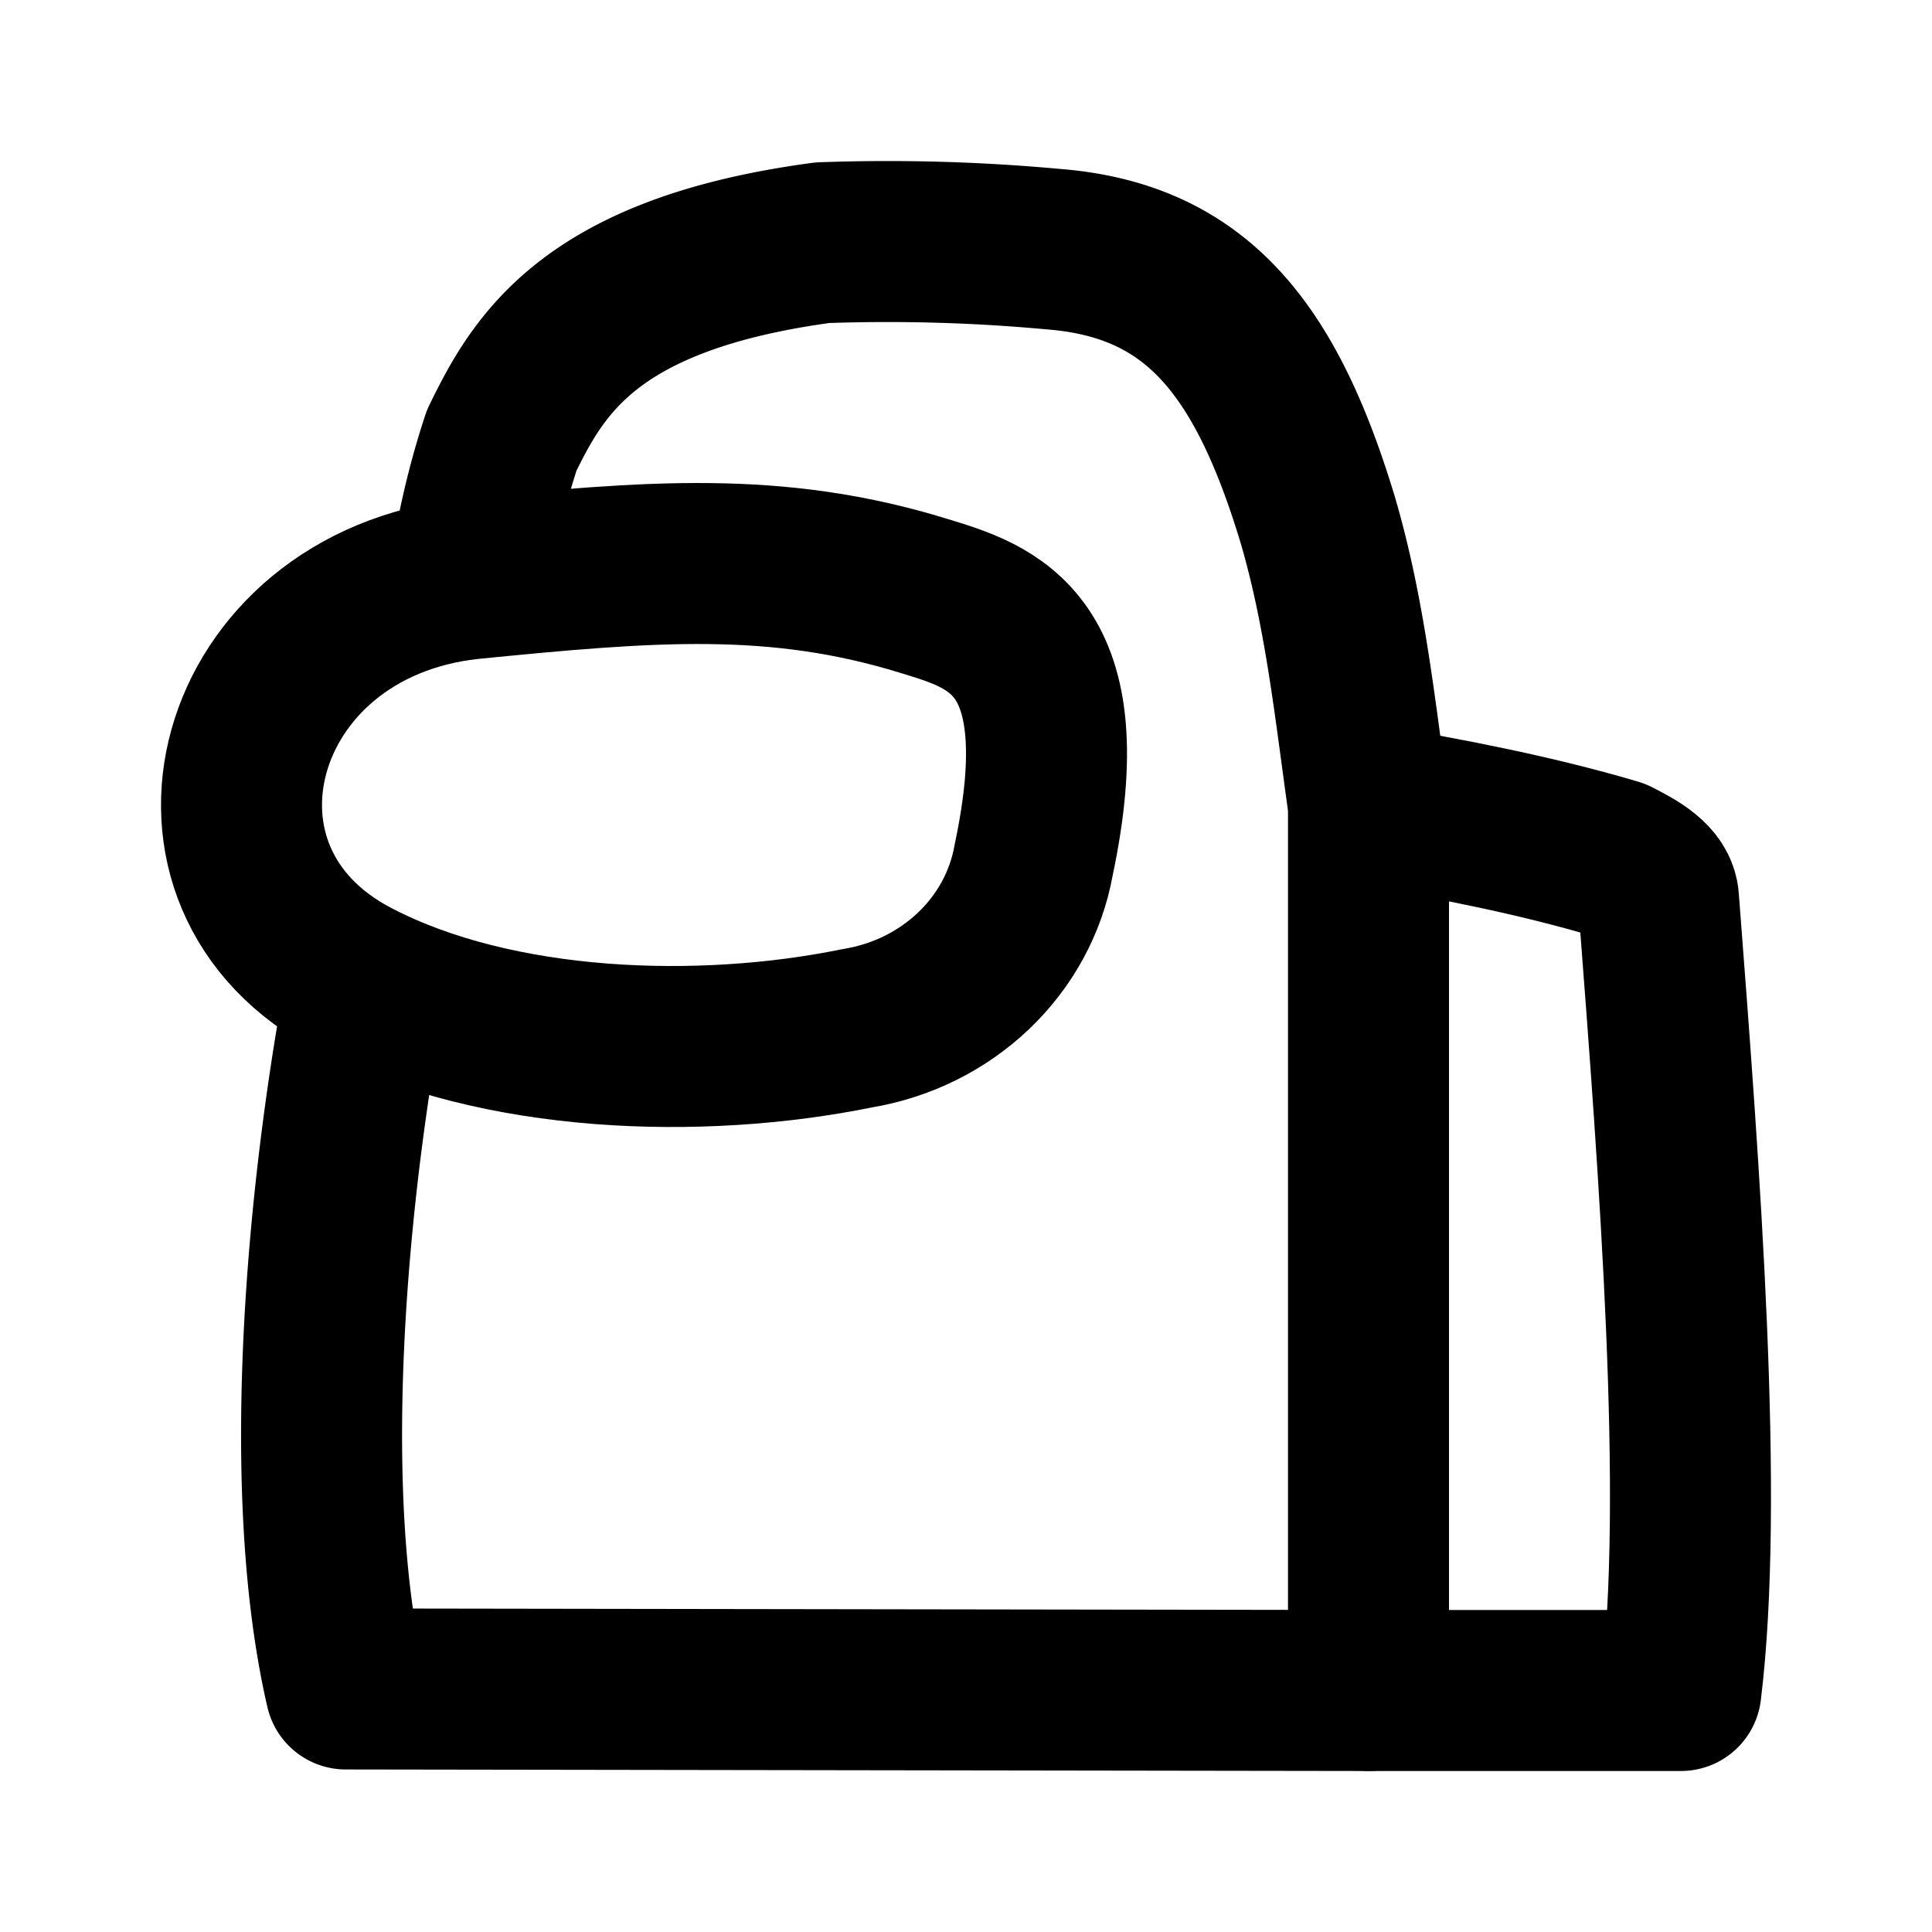
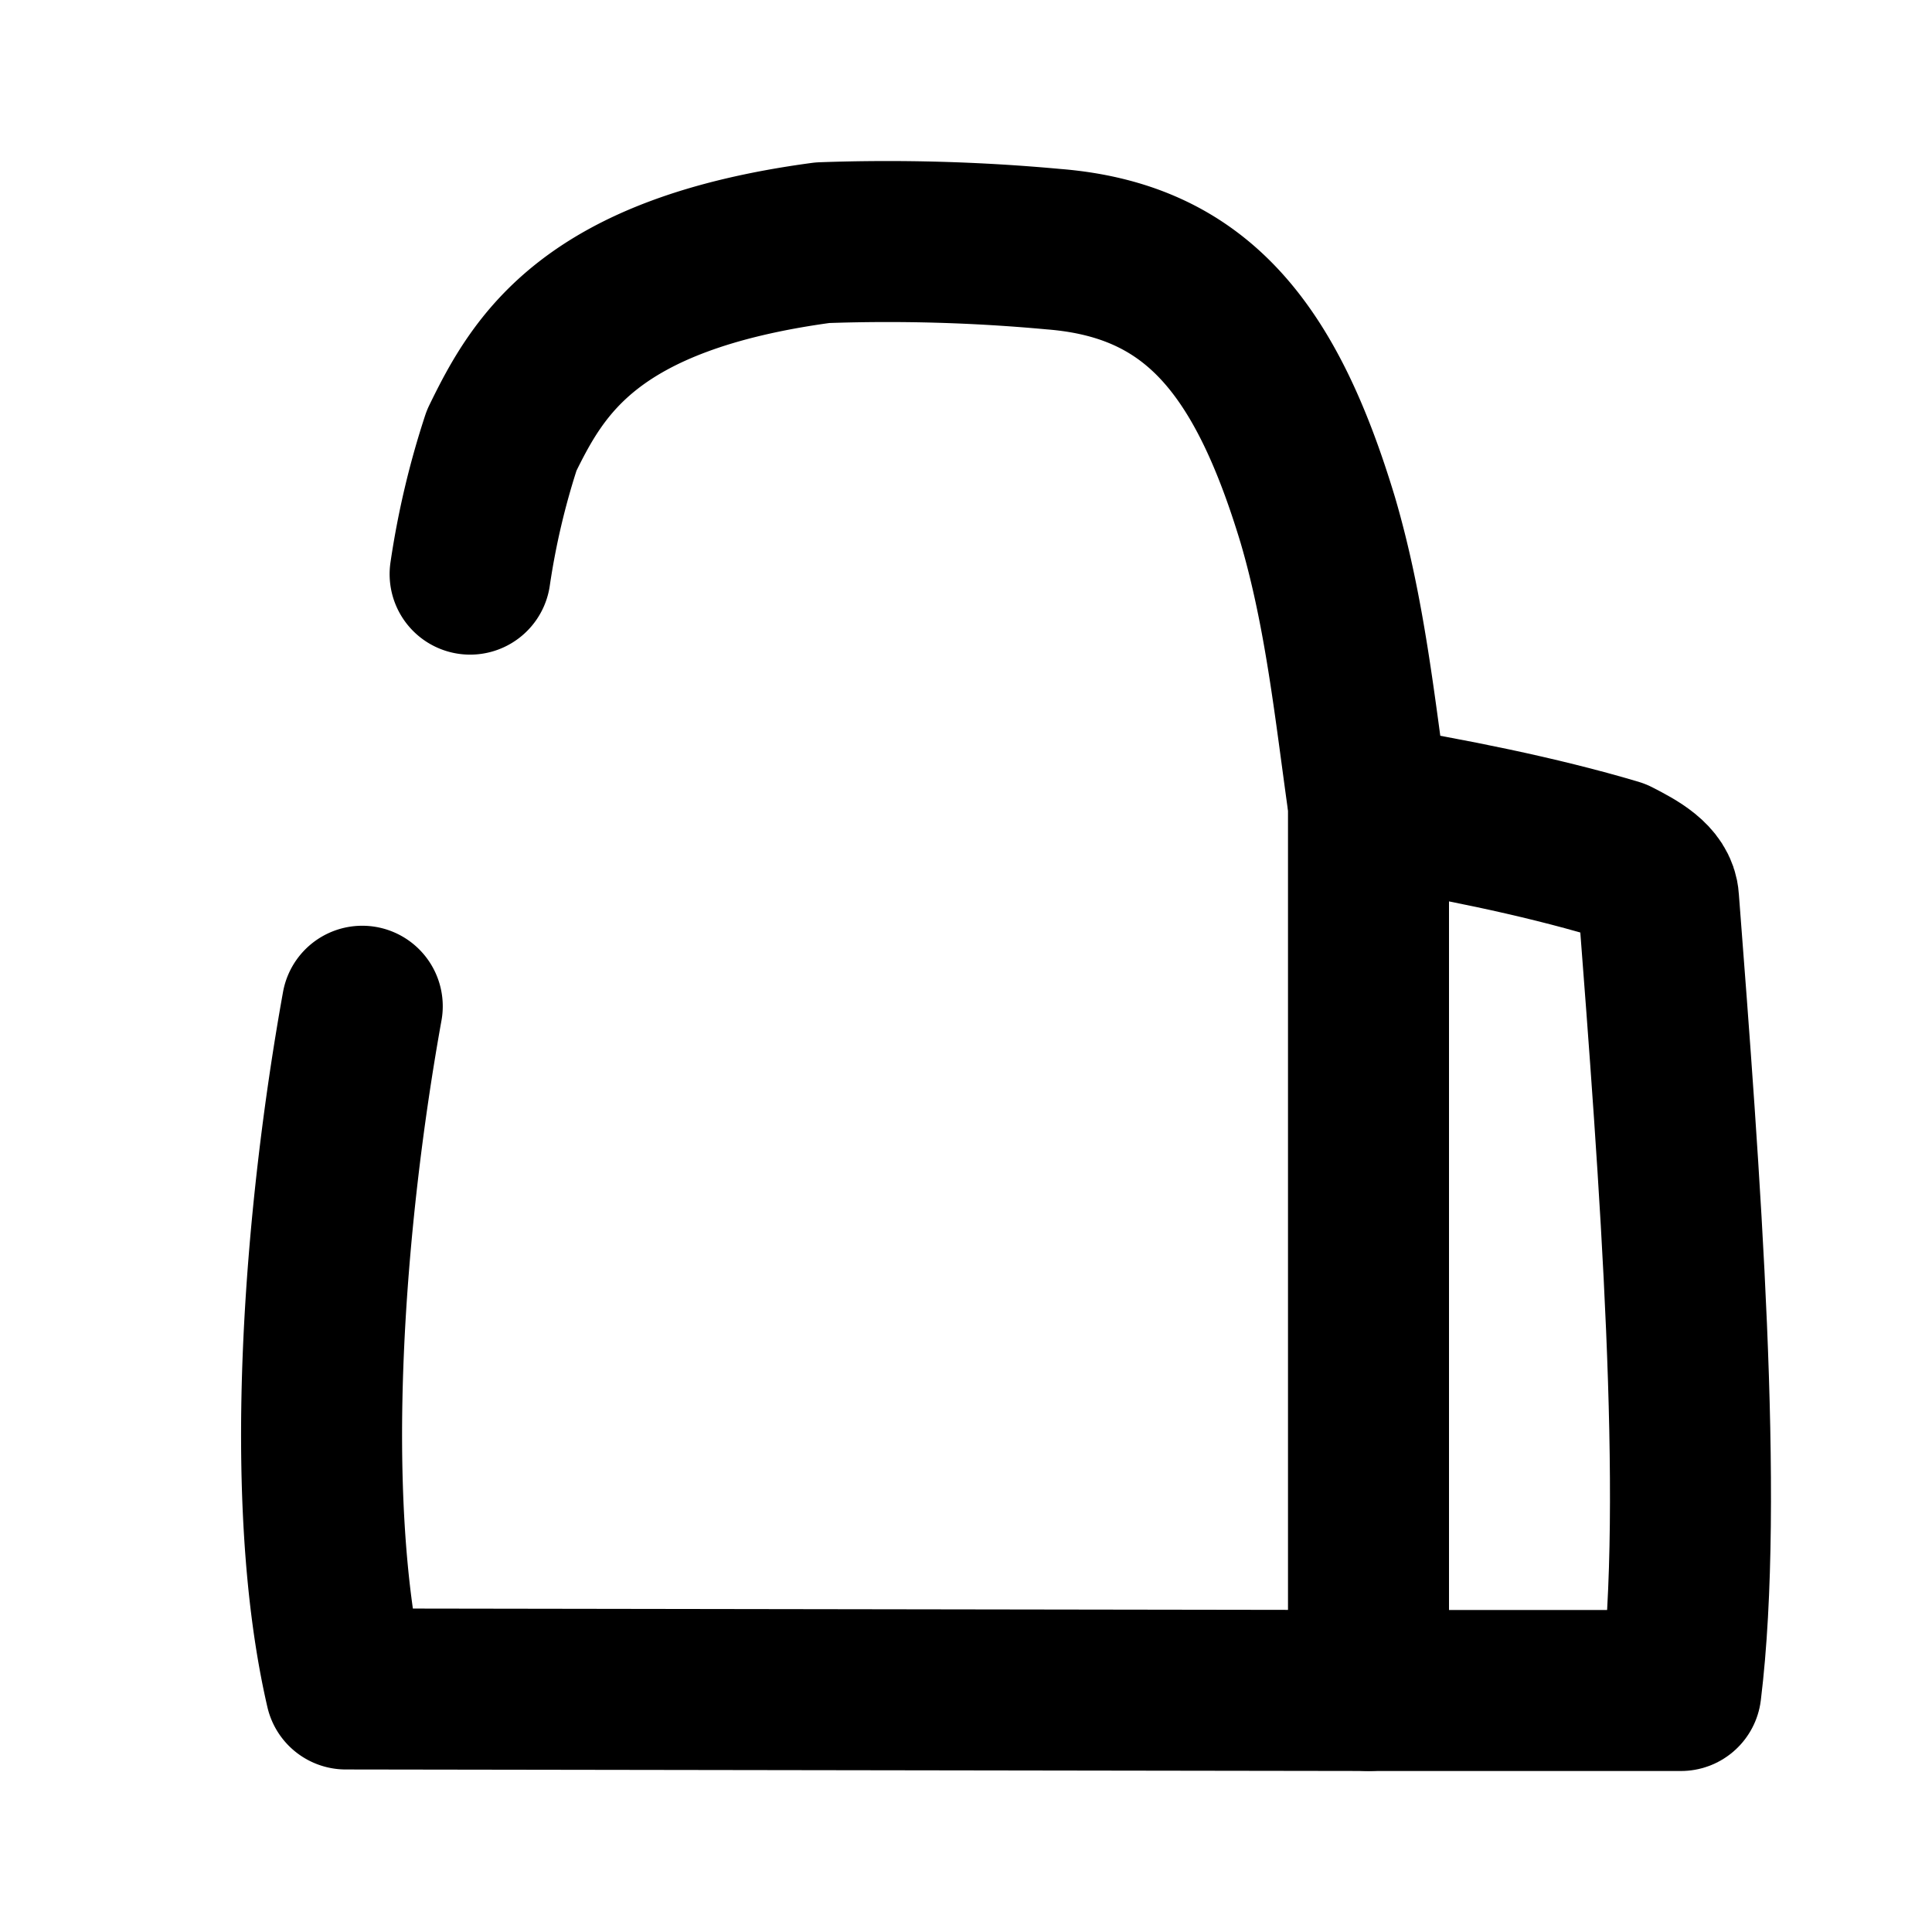
<svg xmlns="http://www.w3.org/2000/svg" width="24" height="24" viewBox="0 0 24 24" fill="none" stroke="currentColor" stroke-width="2" stroke-linecap="round" stroke-linejoin="round">
-   <path d="M10.646 12.774c-1.939 .396 -4.467 .317 -6.234 -.601c-2.454 -1.263 -1.537 -4.66 1.423 -4.982c2.254 -.224 3.814 -.354 5.65 .214c.835 .256 1.93 .569 1.355 3.281c-.191 1.067 -1.07 1.904 -2.194 2.088z" />
  <path d="M5.84 7.132c.083 -.564 .214 -1.12 .392 -1.661c.456 -.936 1.095 -2.068 3.985 -2.456a22.464 22.464 0 0 1 2.867 .08c1.776 .14 2.643 1.234 3.287 3.368c.339 1.157 .46 2.342 .629 3.537v11l-12.704 -.019c-.552 -2.386 -.262 -5.894 .204 -8.481" />
  <path d="M17 10c.991 .163 2.105 .383 3.069 .67c.255 .13 .52 .275 .534 .505c.264 3.434 .57 7.448 .278 9.825h-3.881" />
</svg>